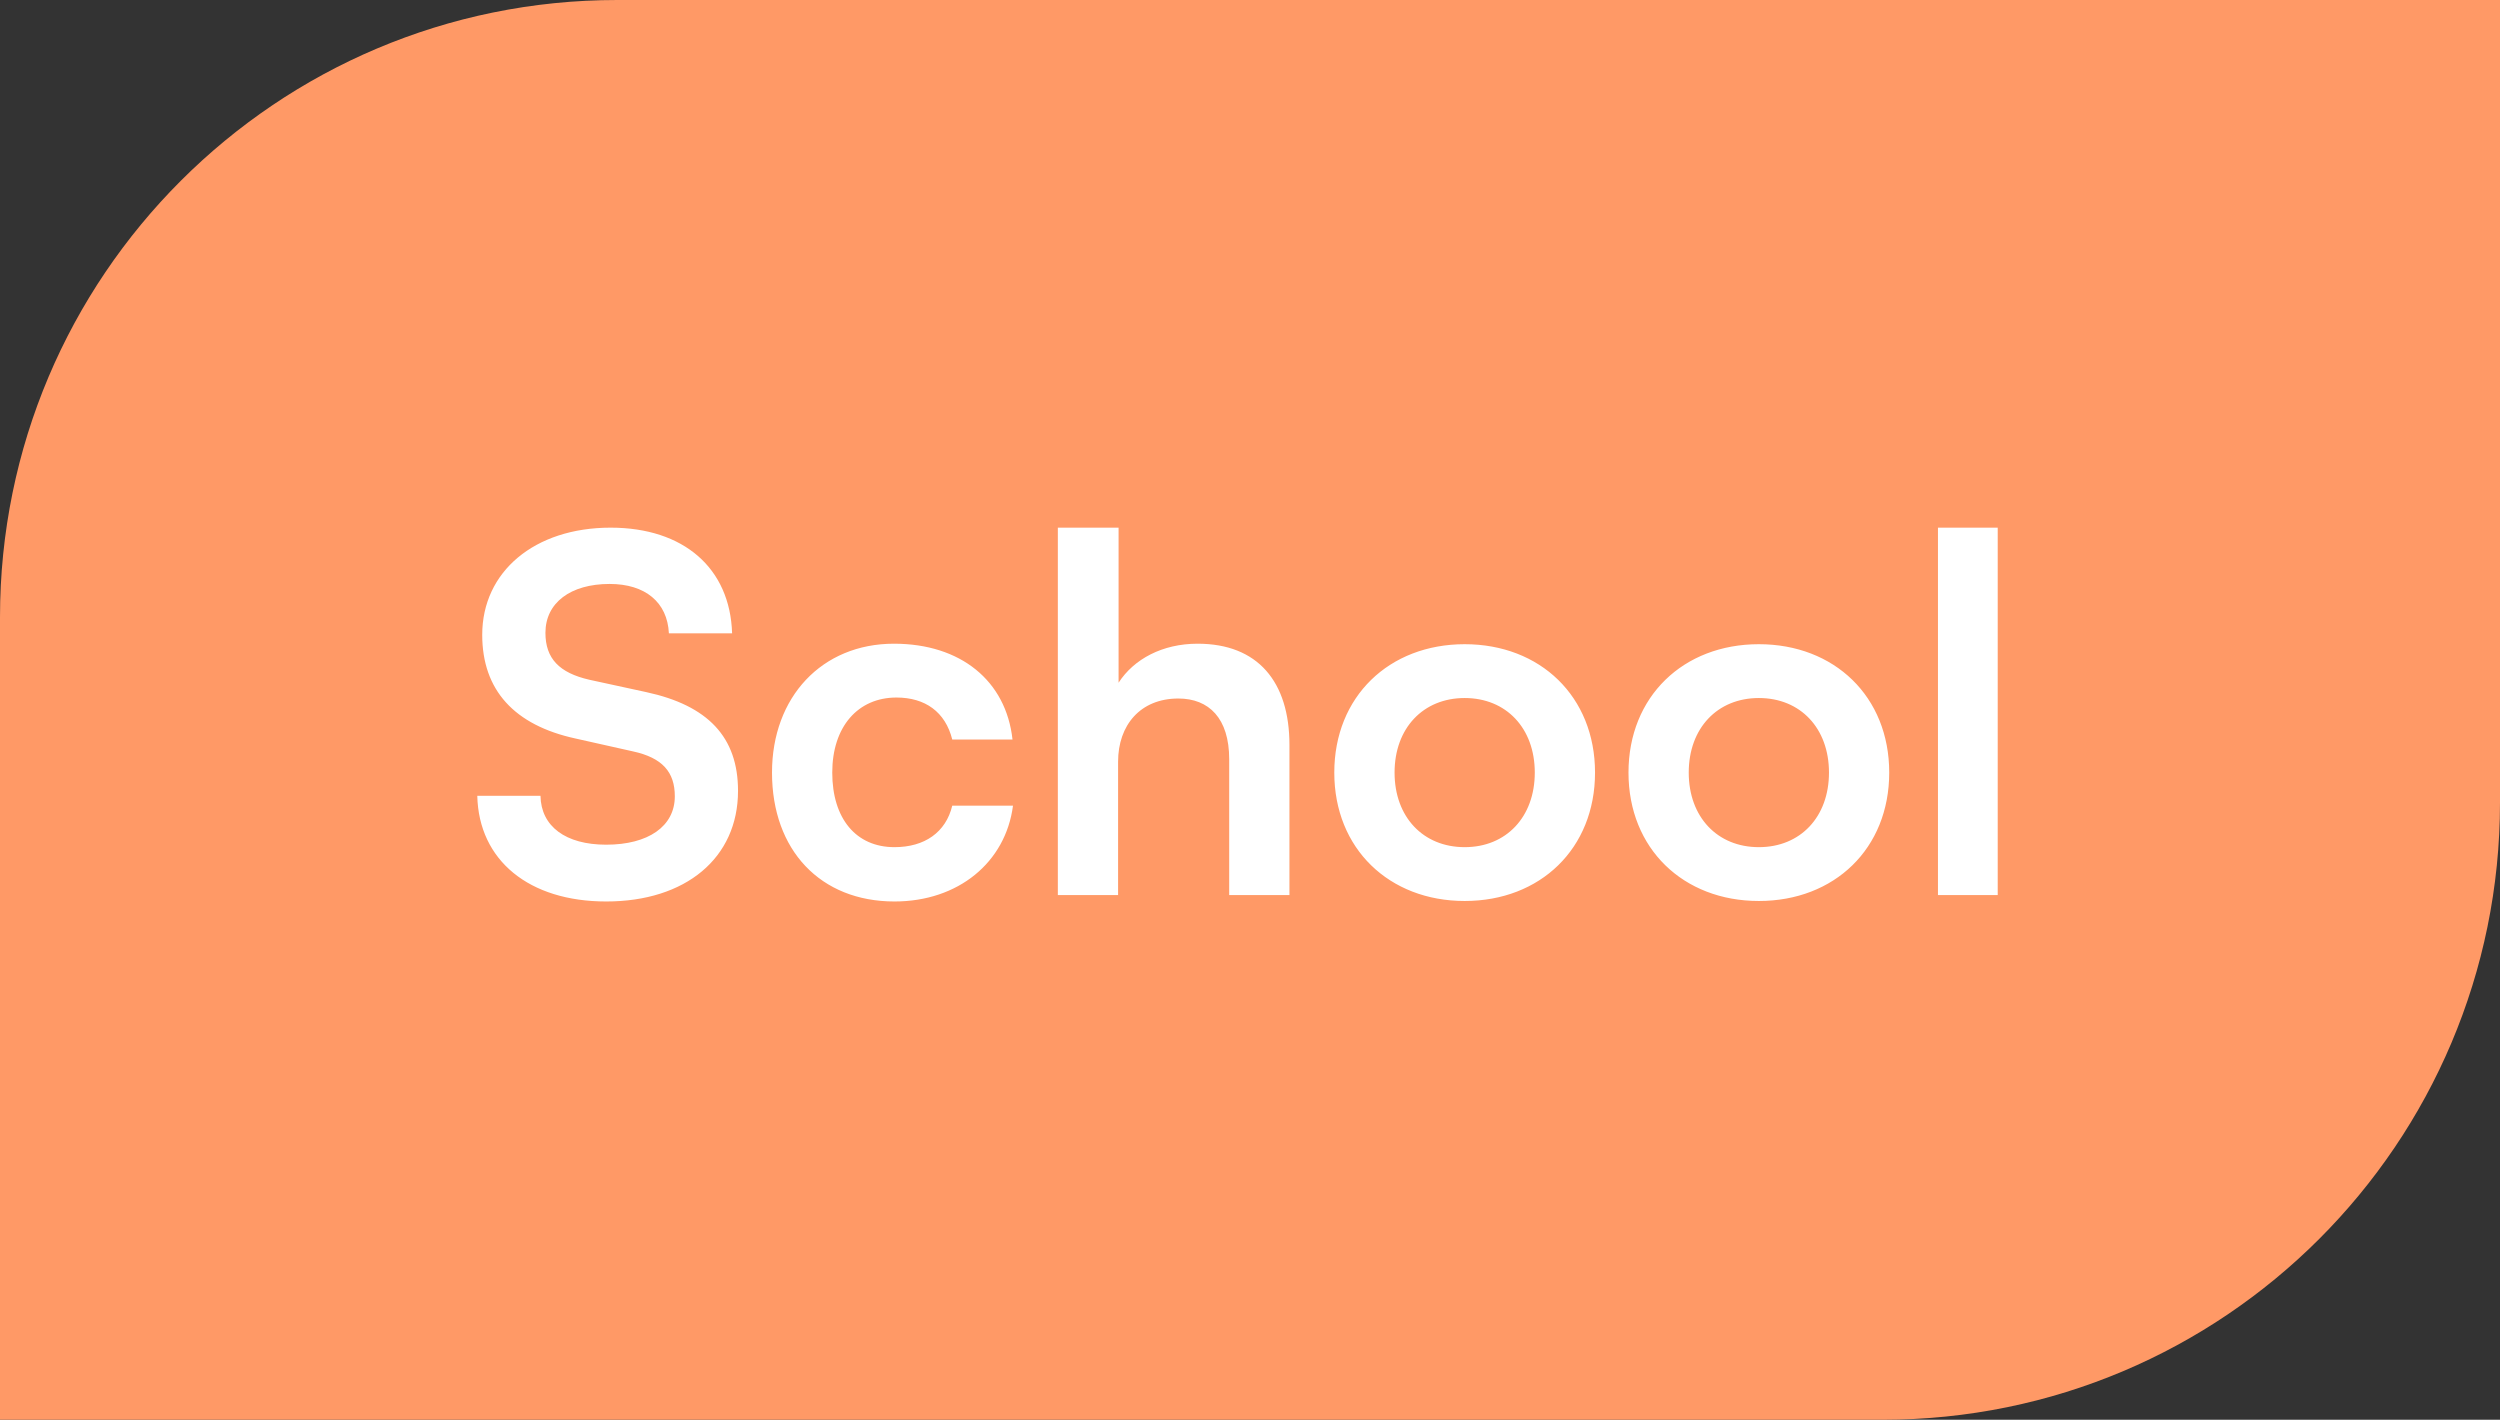
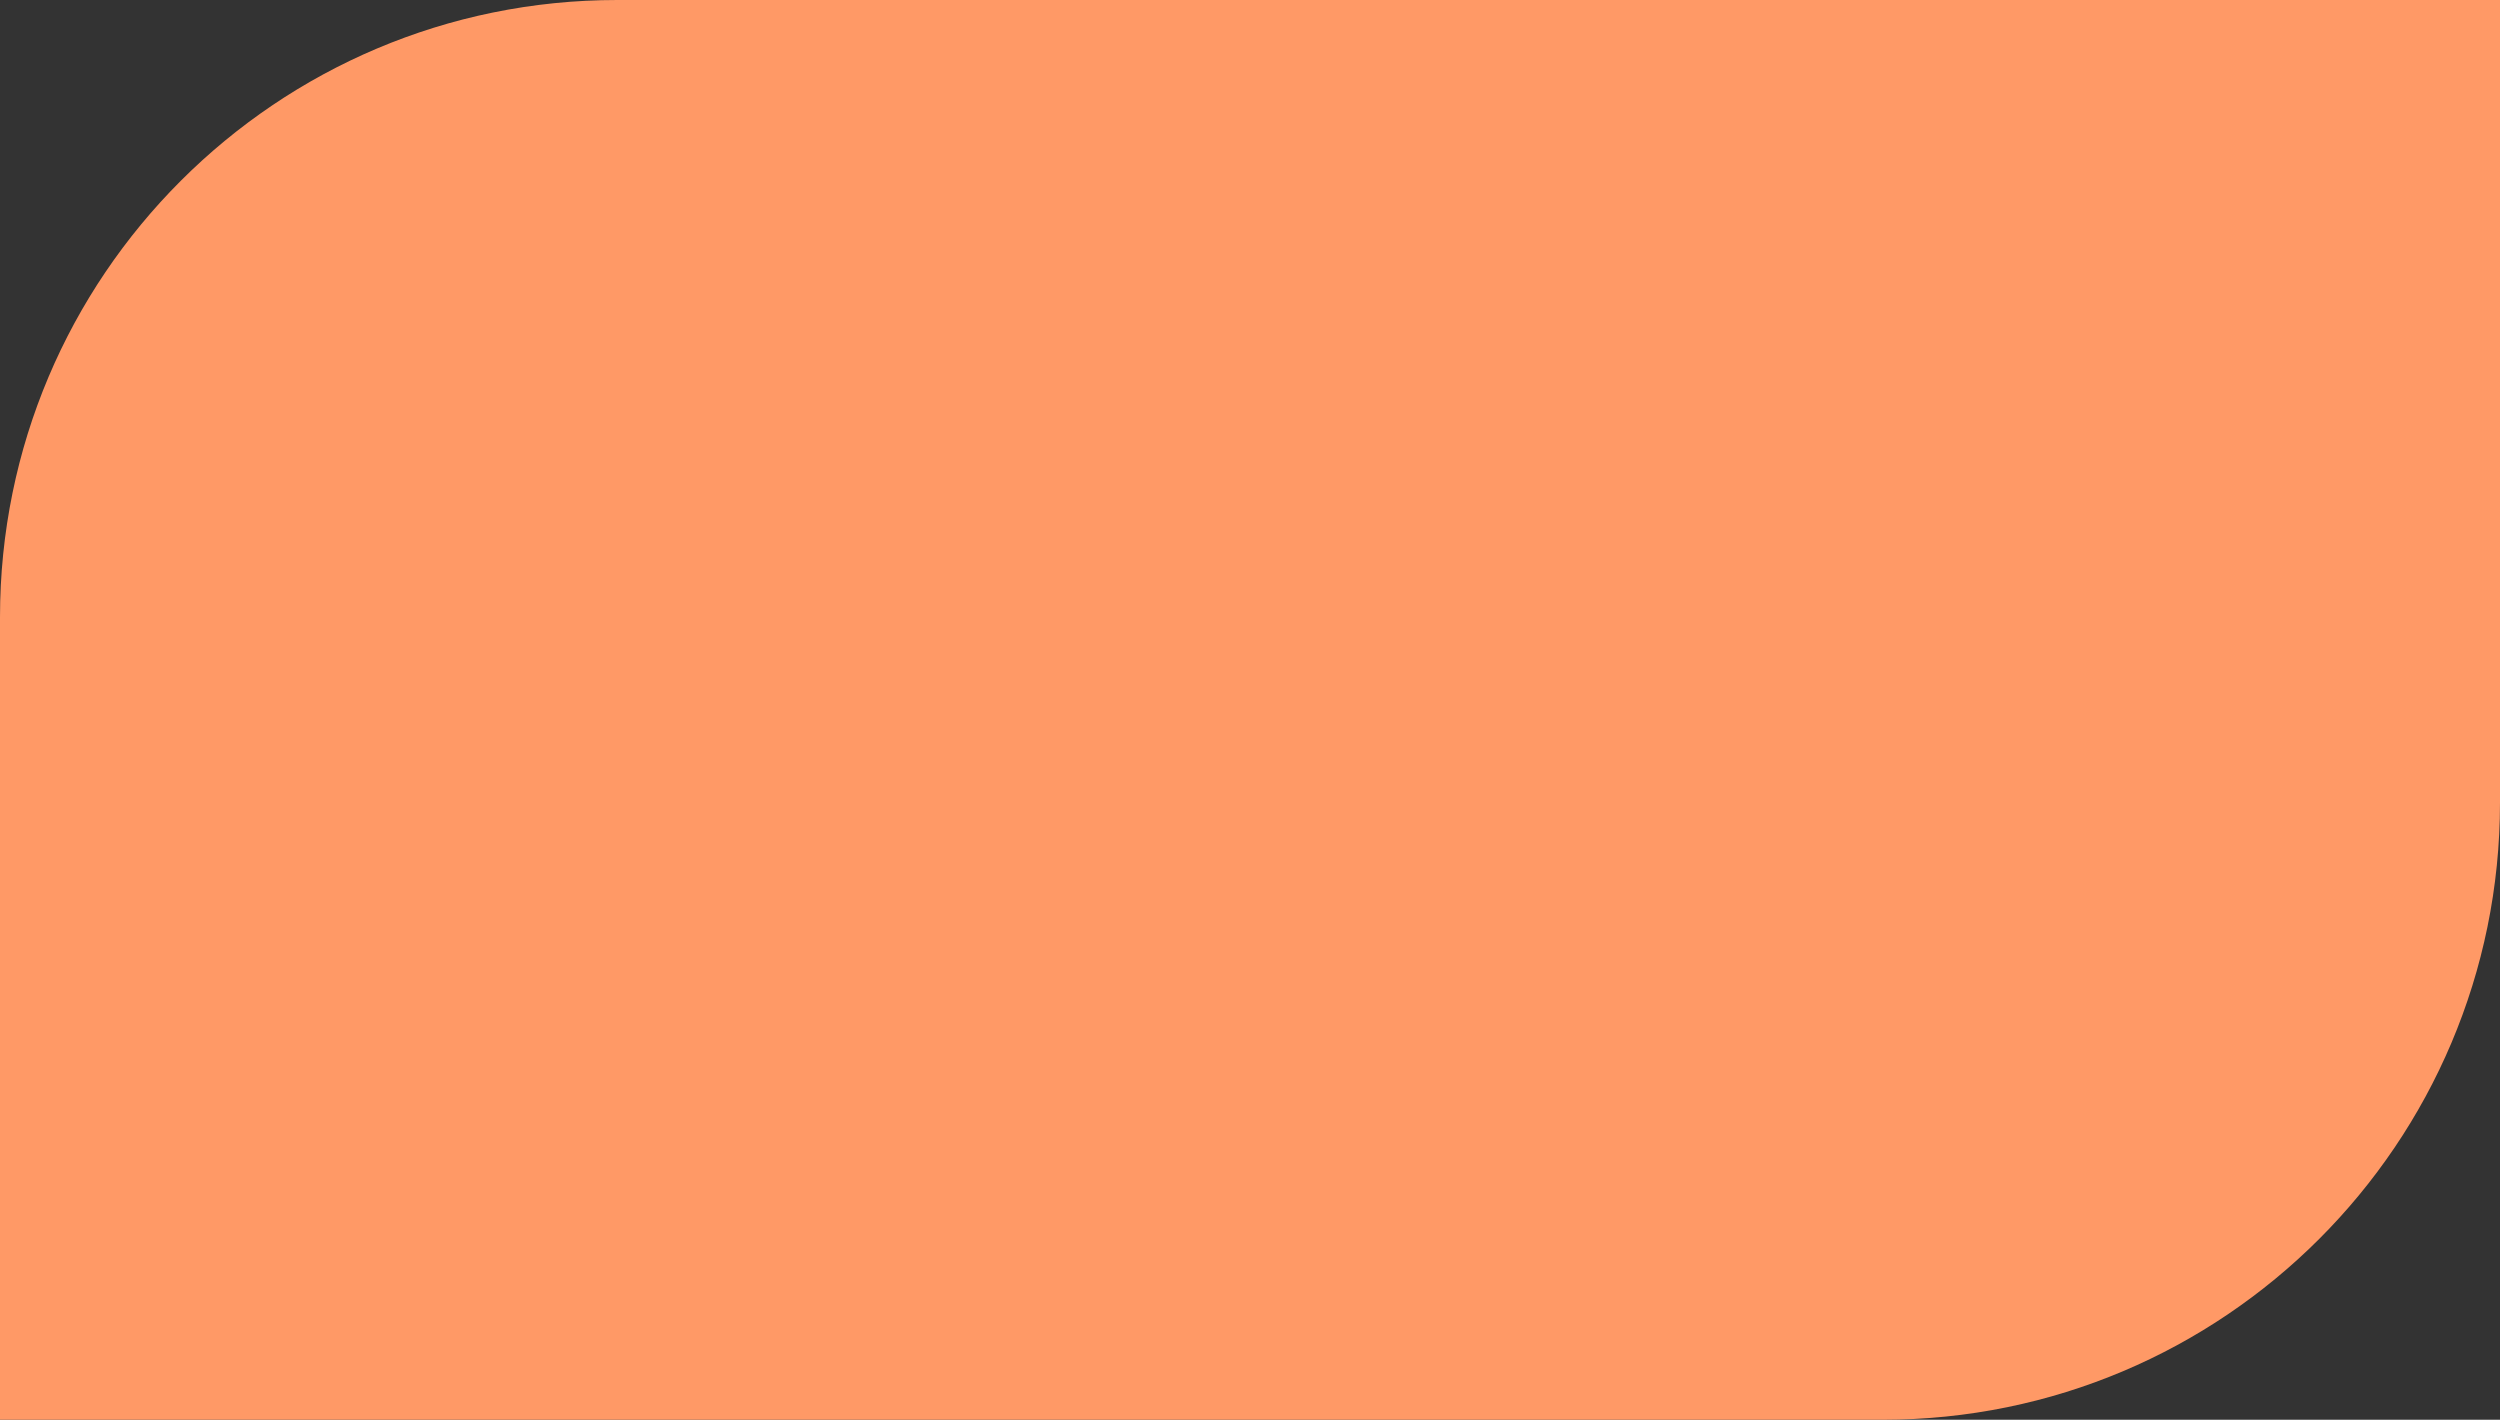
<svg xmlns="http://www.w3.org/2000/svg" width="81" height="46" viewBox="0 0 81 46" fill="none">
  <rect x="0" y="0" width="81" height="46" fill="#333333" stroke="none" />
  <path d="M0 20C0 8.954 8.954 0 20 0H81V26C81 37.046 72.046 46 61 46H0V20Z" fill="#FF9966" />
-   <path d="M15.624 20.568C15.624 22.36 16.664 23.496 18.648 23.928L20.504 24.344C21.464 24.552 21.864 25.016 21.864 25.8C21.864 26.776 21 27.368 19.64 27.368C18.328 27.368 17.528 26.776 17.512 25.784H15.464C15.512 27.88 17.144 29.208 19.64 29.208C22.216 29.208 23.912 27.8 23.912 25.624C23.912 23.88 22.936 22.856 20.936 22.424L19.096 22.024C18.12 21.8 17.672 21.336 17.672 20.504C17.672 19.528 18.488 18.92 19.752 18.92C20.904 18.92 21.624 19.512 21.672 20.52H23.72C23.656 18.408 22.152 17.096 19.784 17.096C17.32 17.096 15.624 18.52 15.624 20.568ZM25.013 25.032C25.013 27.544 26.581 29.208 28.981 29.208C31.045 29.208 32.581 27.944 32.821 26.104H30.853C30.645 26.968 29.957 27.448 28.981 27.448C27.733 27.448 26.965 26.52 26.965 25.032C26.965 23.544 27.797 22.6 29.045 22.6C29.973 22.6 30.629 23.064 30.853 23.96H32.805C32.597 22.056 31.125 20.856 28.965 20.856C26.629 20.856 25.013 22.584 25.013 25.032ZM36.226 29V24.68C36.226 23.496 36.946 22.632 38.178 22.632C39.17 22.632 39.826 23.272 39.826 24.6V29H41.778V24.136C41.778 22.088 40.754 20.856 38.802 20.856C37.666 20.856 36.738 21.352 36.242 22.12V17.096H34.274V29H36.226ZM43.231 25.032C43.231 27.496 45.008 29.192 47.456 29.192C49.904 29.192 51.679 27.496 51.679 25.032C51.679 22.568 49.904 20.872 47.456 20.872C45.008 20.872 43.231 22.568 43.231 25.032ZM45.184 25.032C45.184 23.592 46.111 22.616 47.456 22.616C48.8 22.616 49.727 23.592 49.727 25.032C49.727 26.472 48.8 27.448 47.456 27.448C46.111 27.448 45.184 26.472 45.184 25.032ZM52.763 25.032C52.763 27.496 54.539 29.192 56.987 29.192C59.435 29.192 61.211 27.496 61.211 25.032C61.211 22.568 59.435 20.872 56.987 20.872C54.539 20.872 52.763 22.568 52.763 25.032ZM54.715 25.032C54.715 23.592 55.643 22.616 56.987 22.616C58.331 22.616 59.259 23.592 59.259 25.032C59.259 26.472 58.331 27.448 56.987 27.448C55.643 27.448 54.715 26.472 54.715 25.032ZM64.726 29V17.096H62.79V29H64.726Z" fill="white" />
</svg>